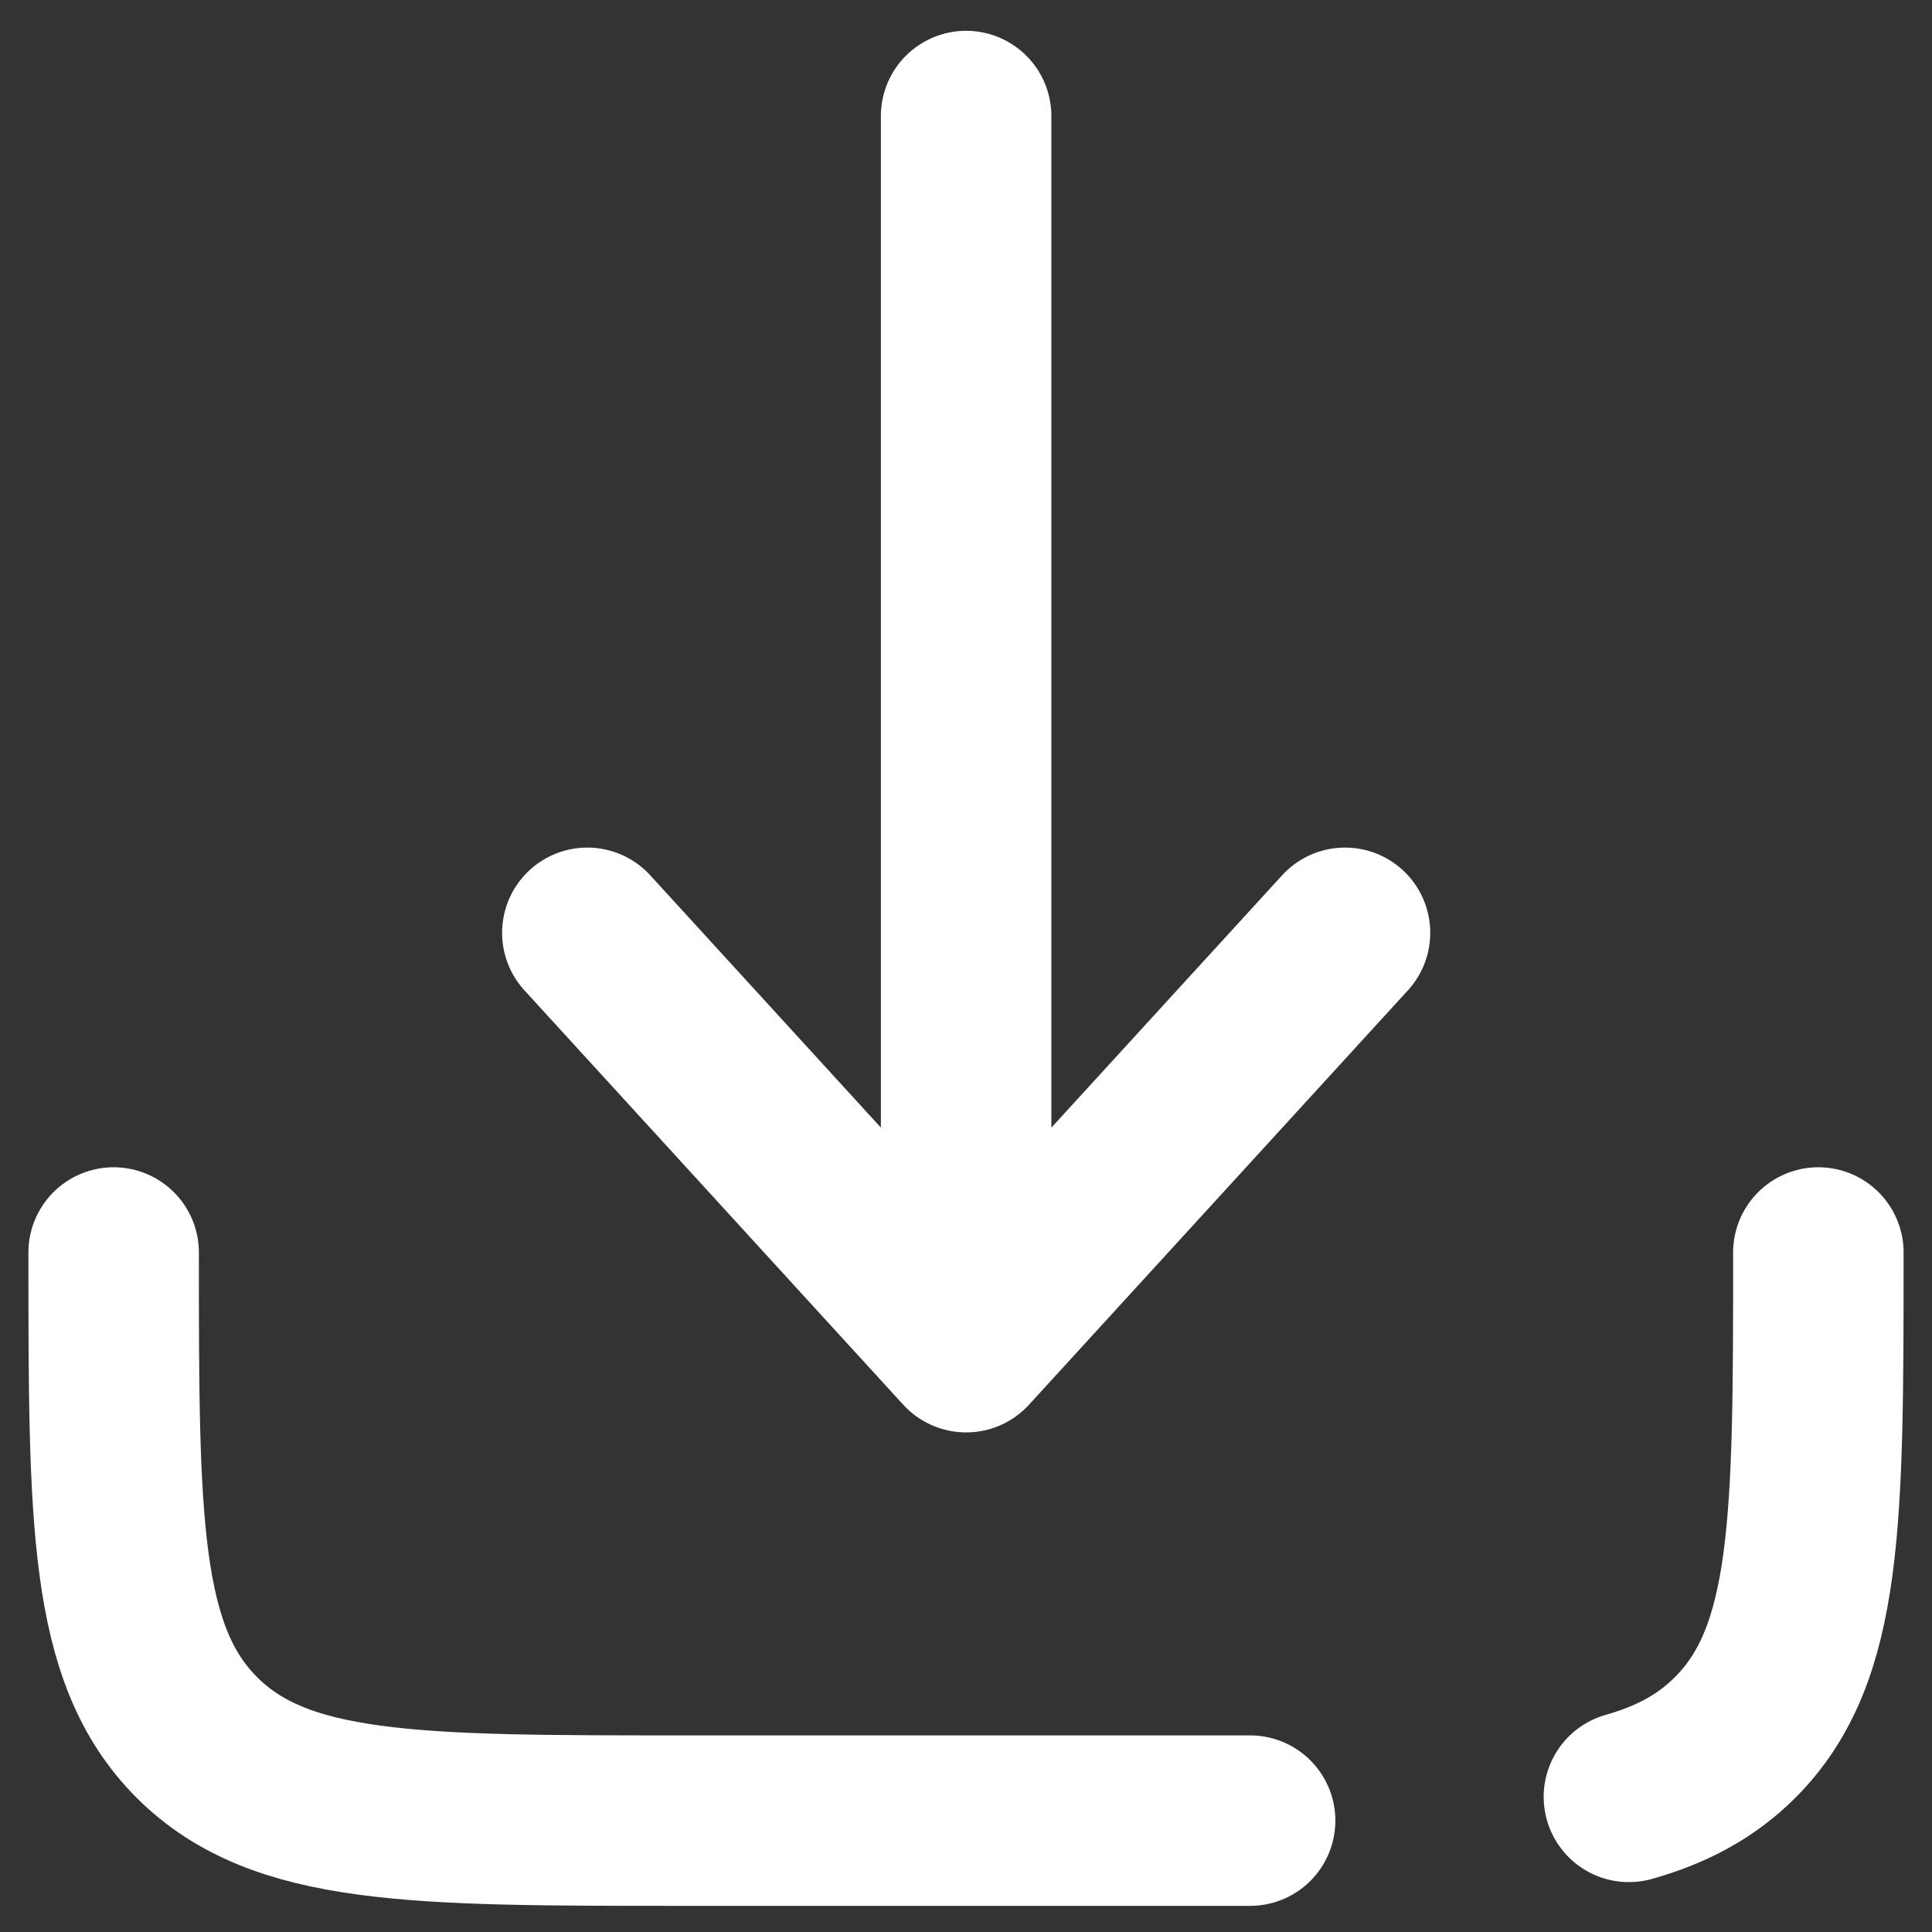
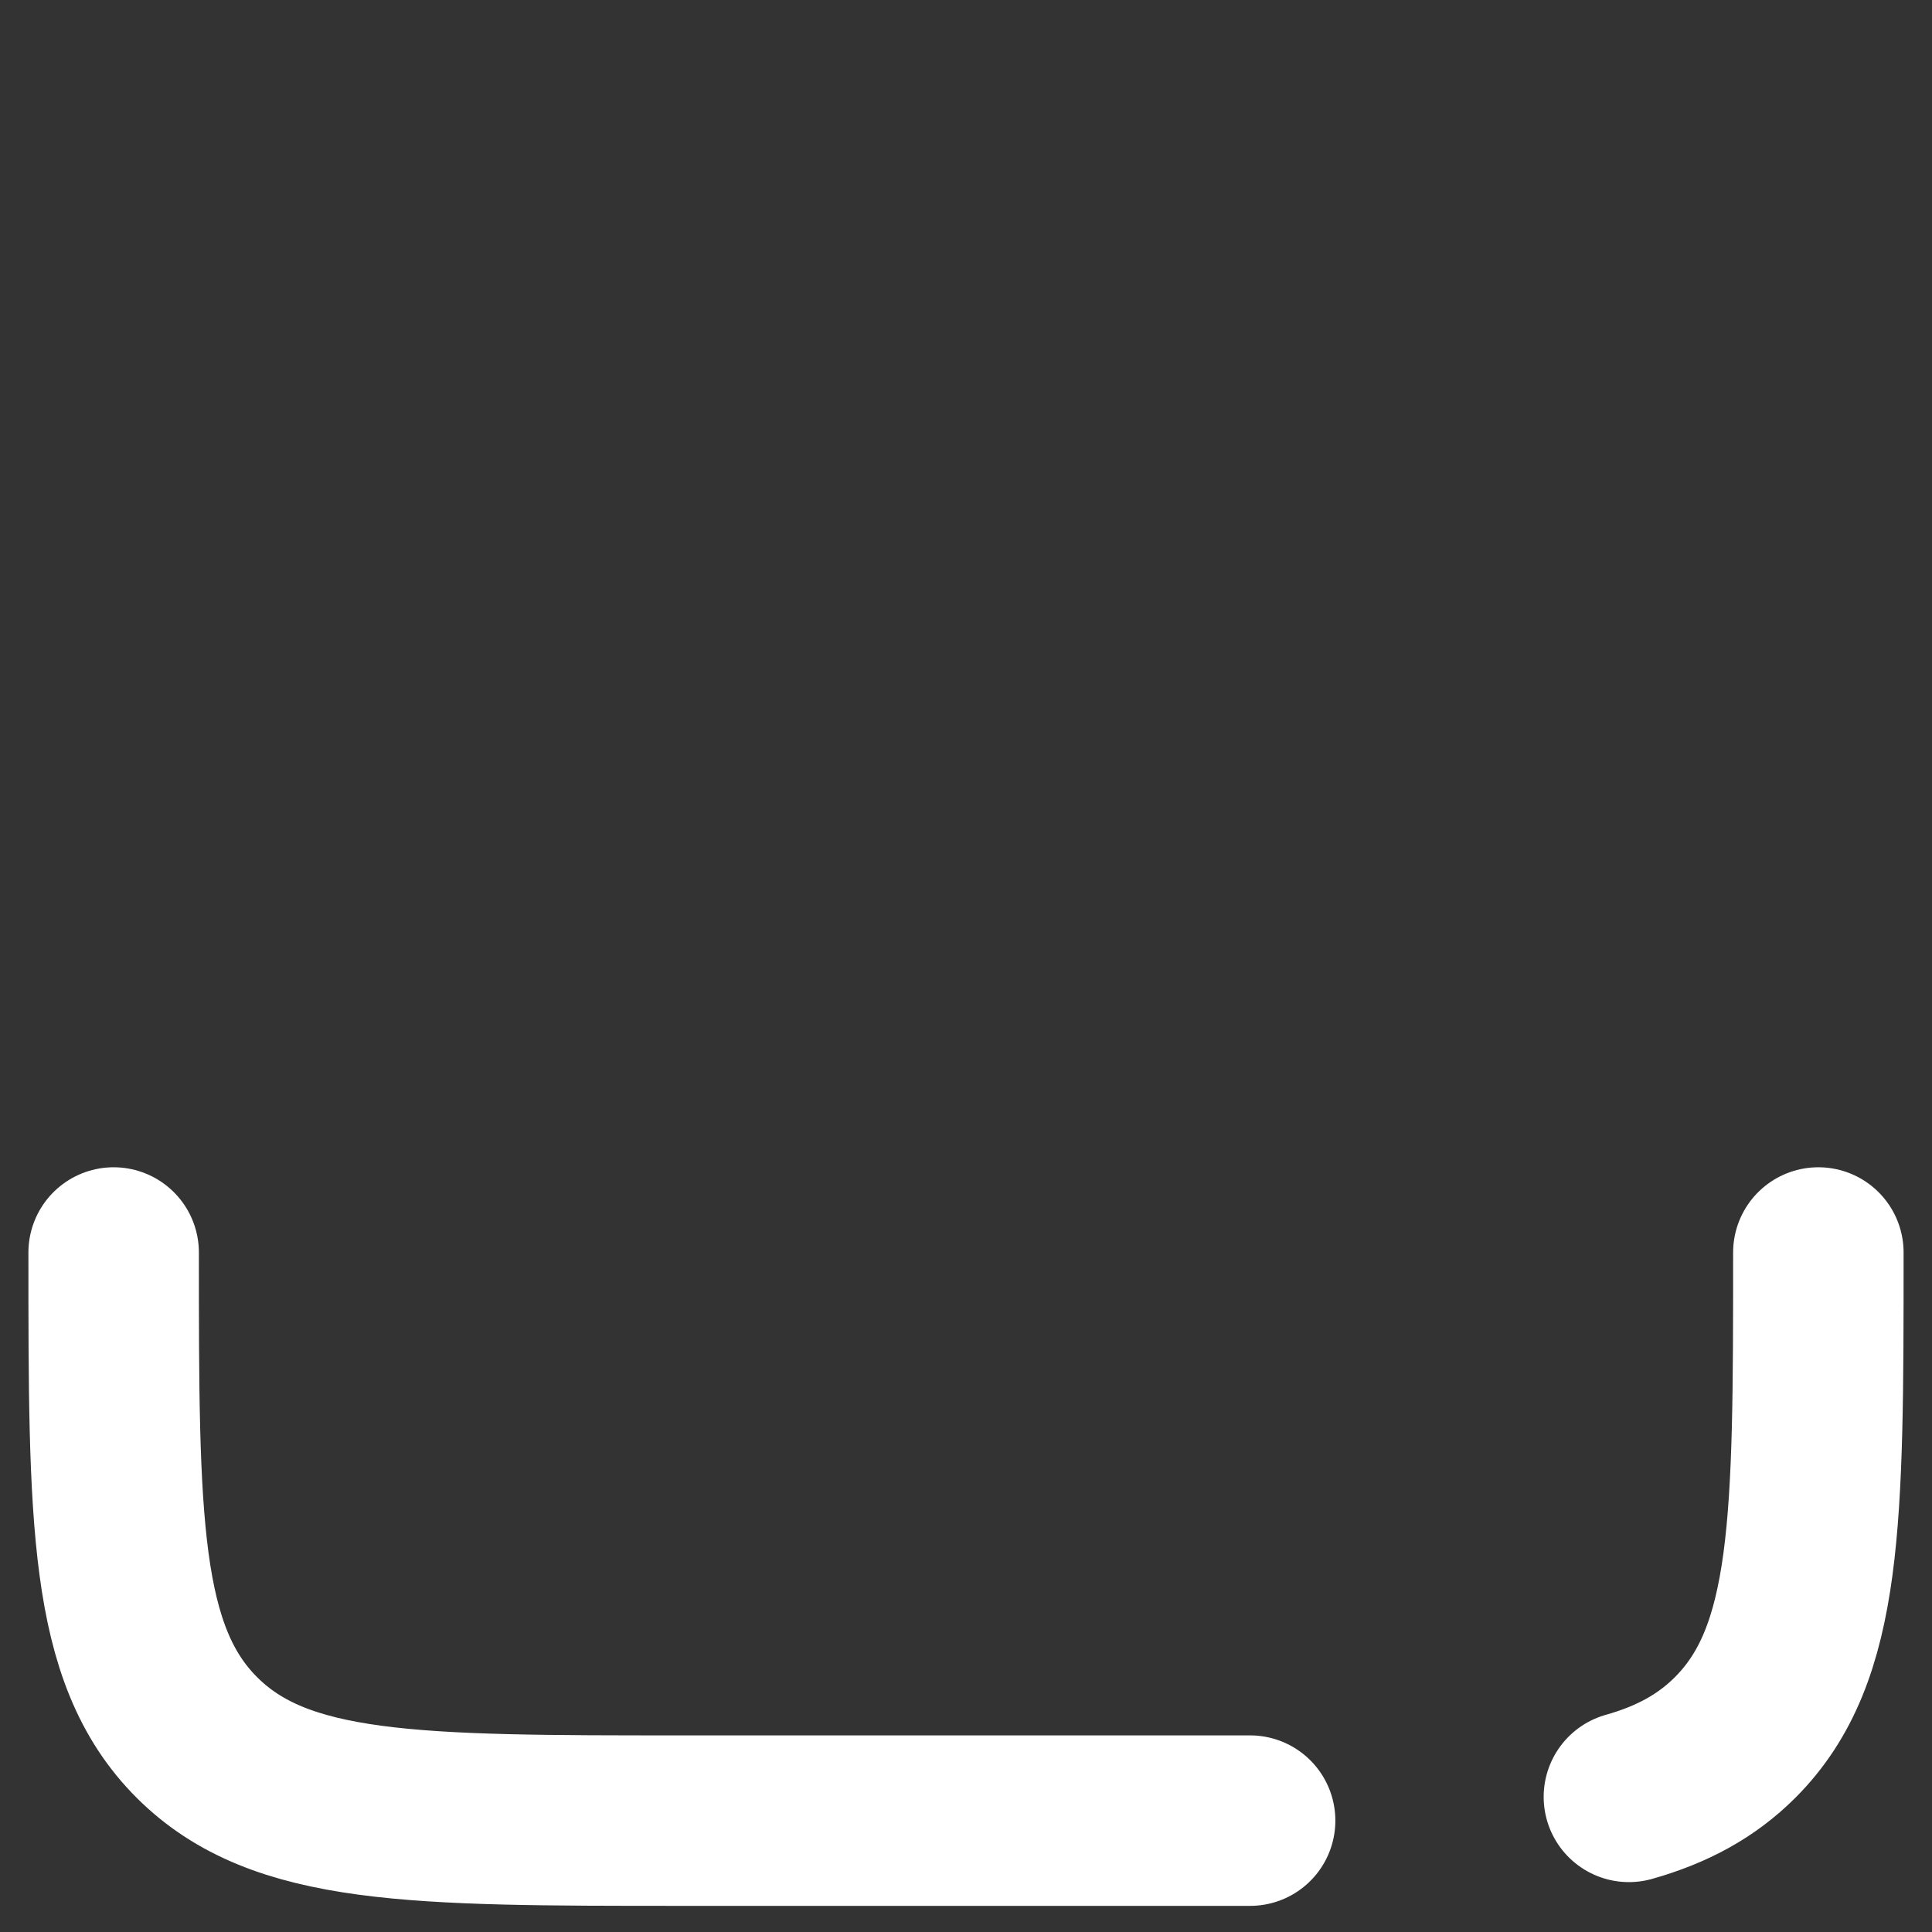
<svg xmlns="http://www.w3.org/2000/svg" width="17" height="17" viewBox="0 0 17 17" fill="none">
  <rect x="0" y="0" width="17" height="17" fill="#333333" stroke="none" />
-   <path d="M8.501 1.021V11.854M8.501 11.854L11.835 8.208M8.501 11.854L5.168 8.208" stroke="white" stroke-width="1.5" stroke-linecap="round" stroke-linejoin="round" />
  <path d="M11 16.02H6C3.643 16.02 2.464 16.02 1.732 15.288C1 14.556 1 13.377 1 11.021M16 11.021C16 13.377 16 14.556 15.268 15.288C15.018 15.538 14.716 15.703 14.333 15.811" stroke="white" stroke-width="1.5" stroke-linecap="round" stroke-linejoin="round" />
</svg>